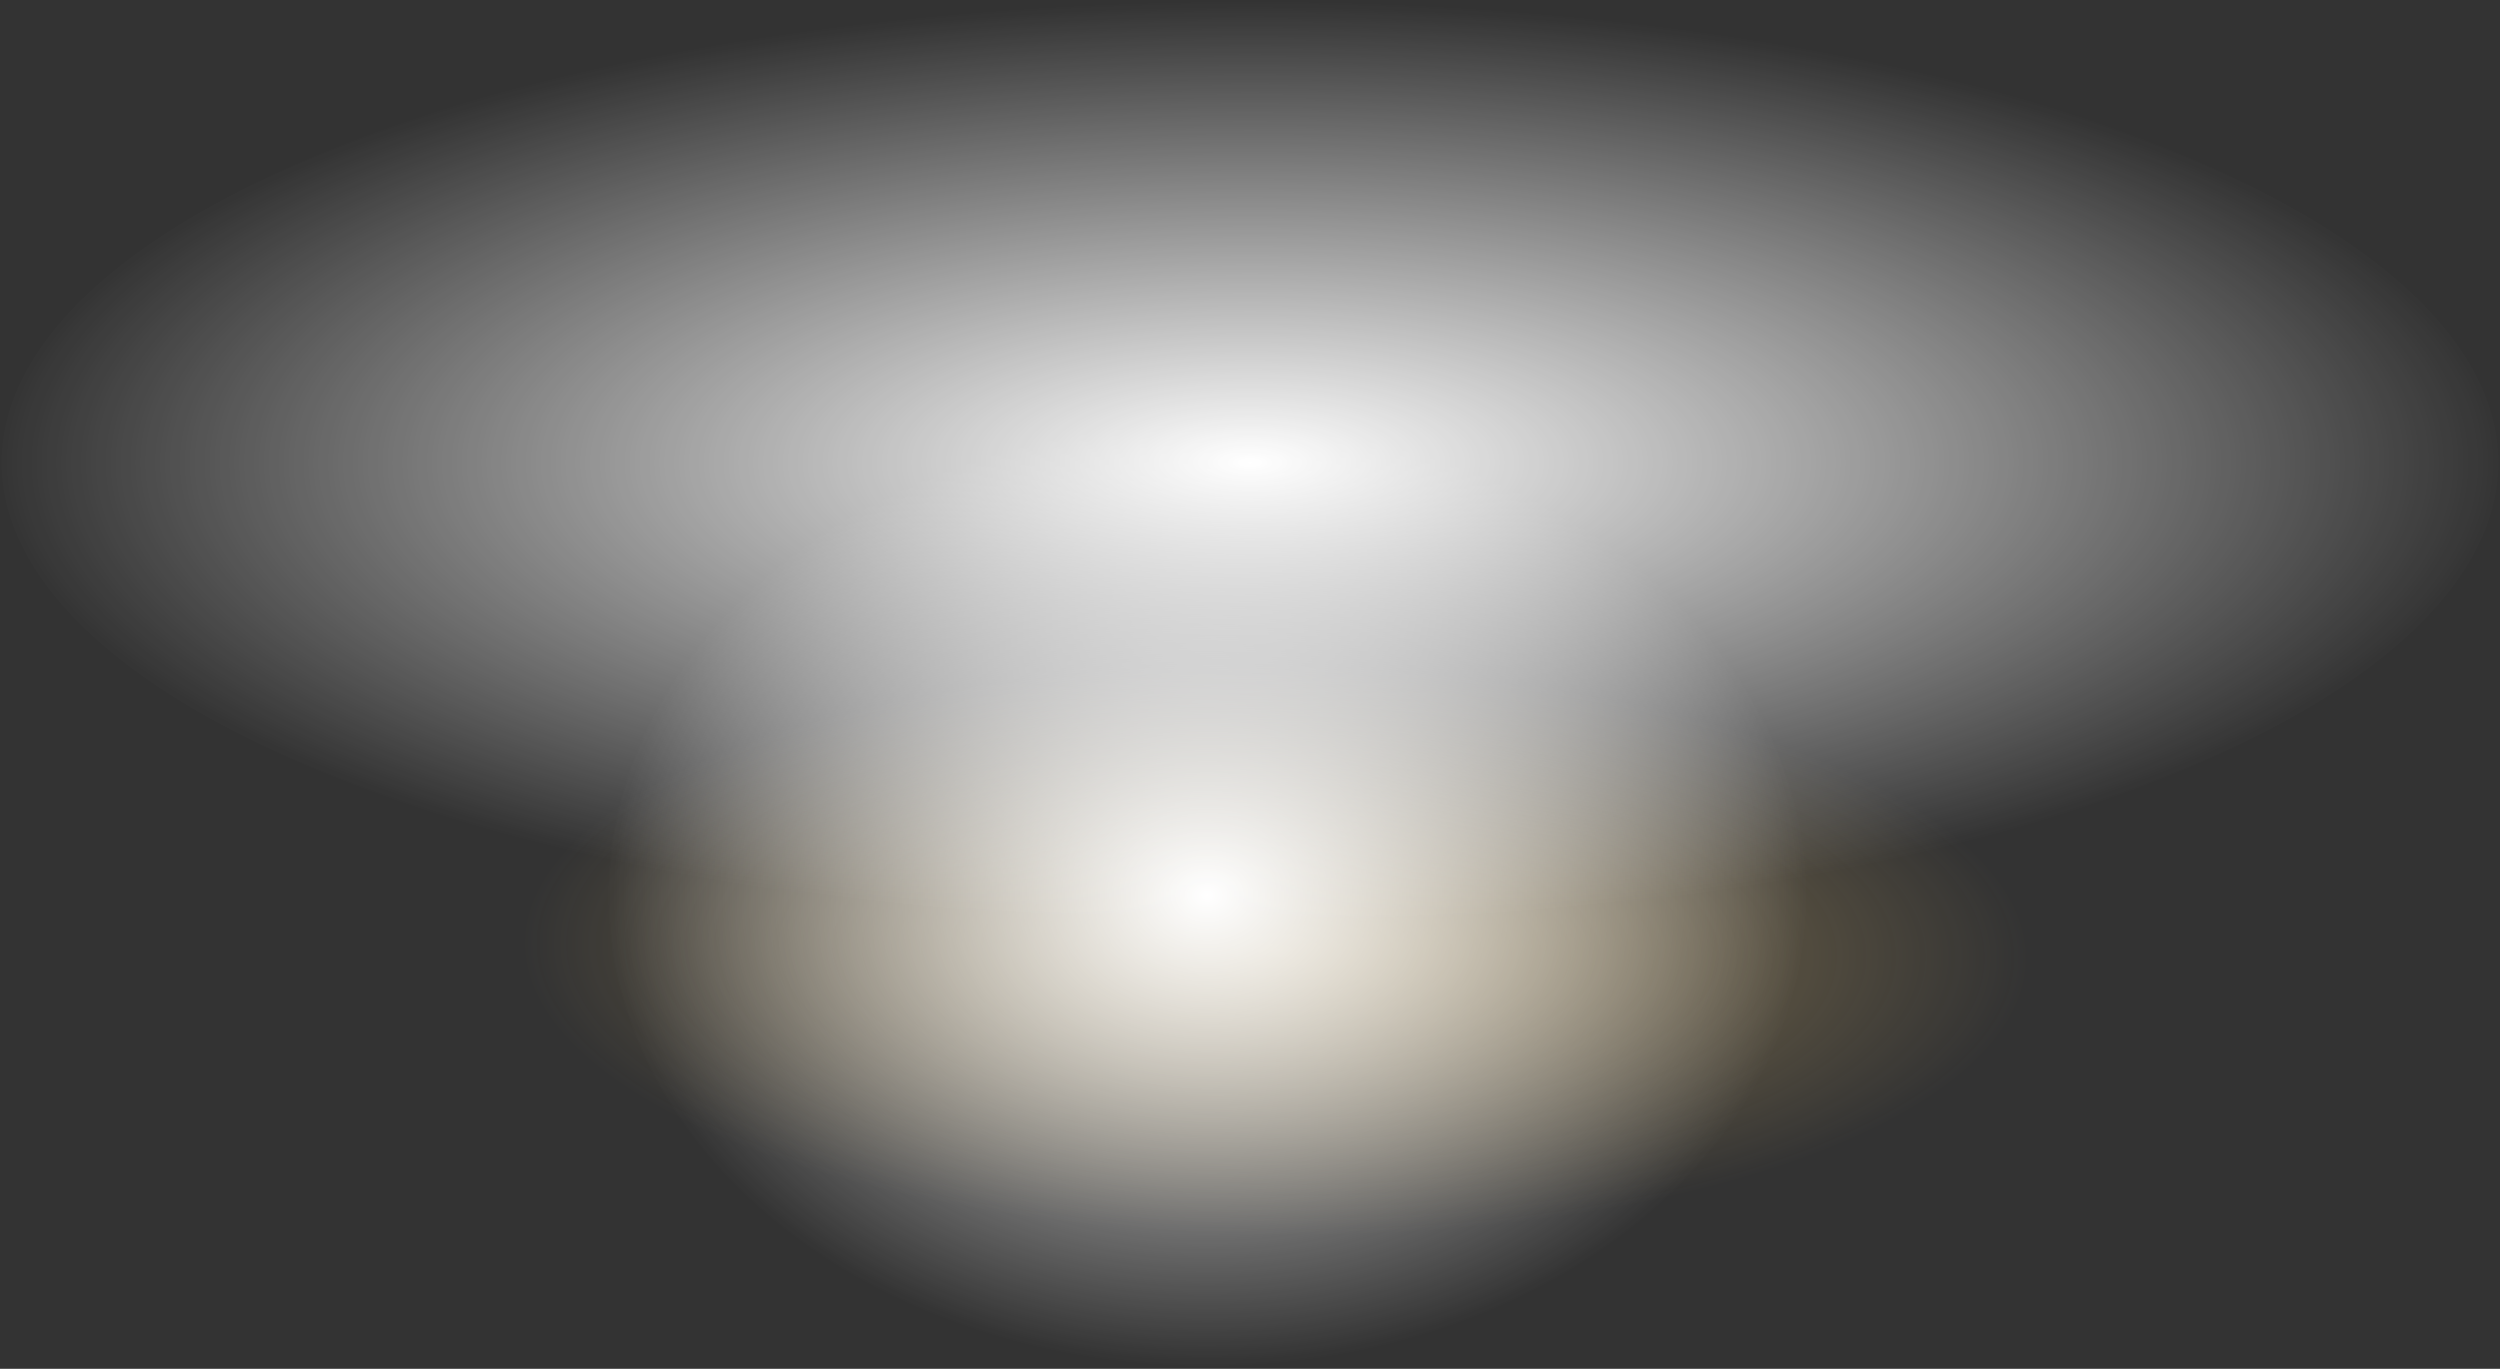
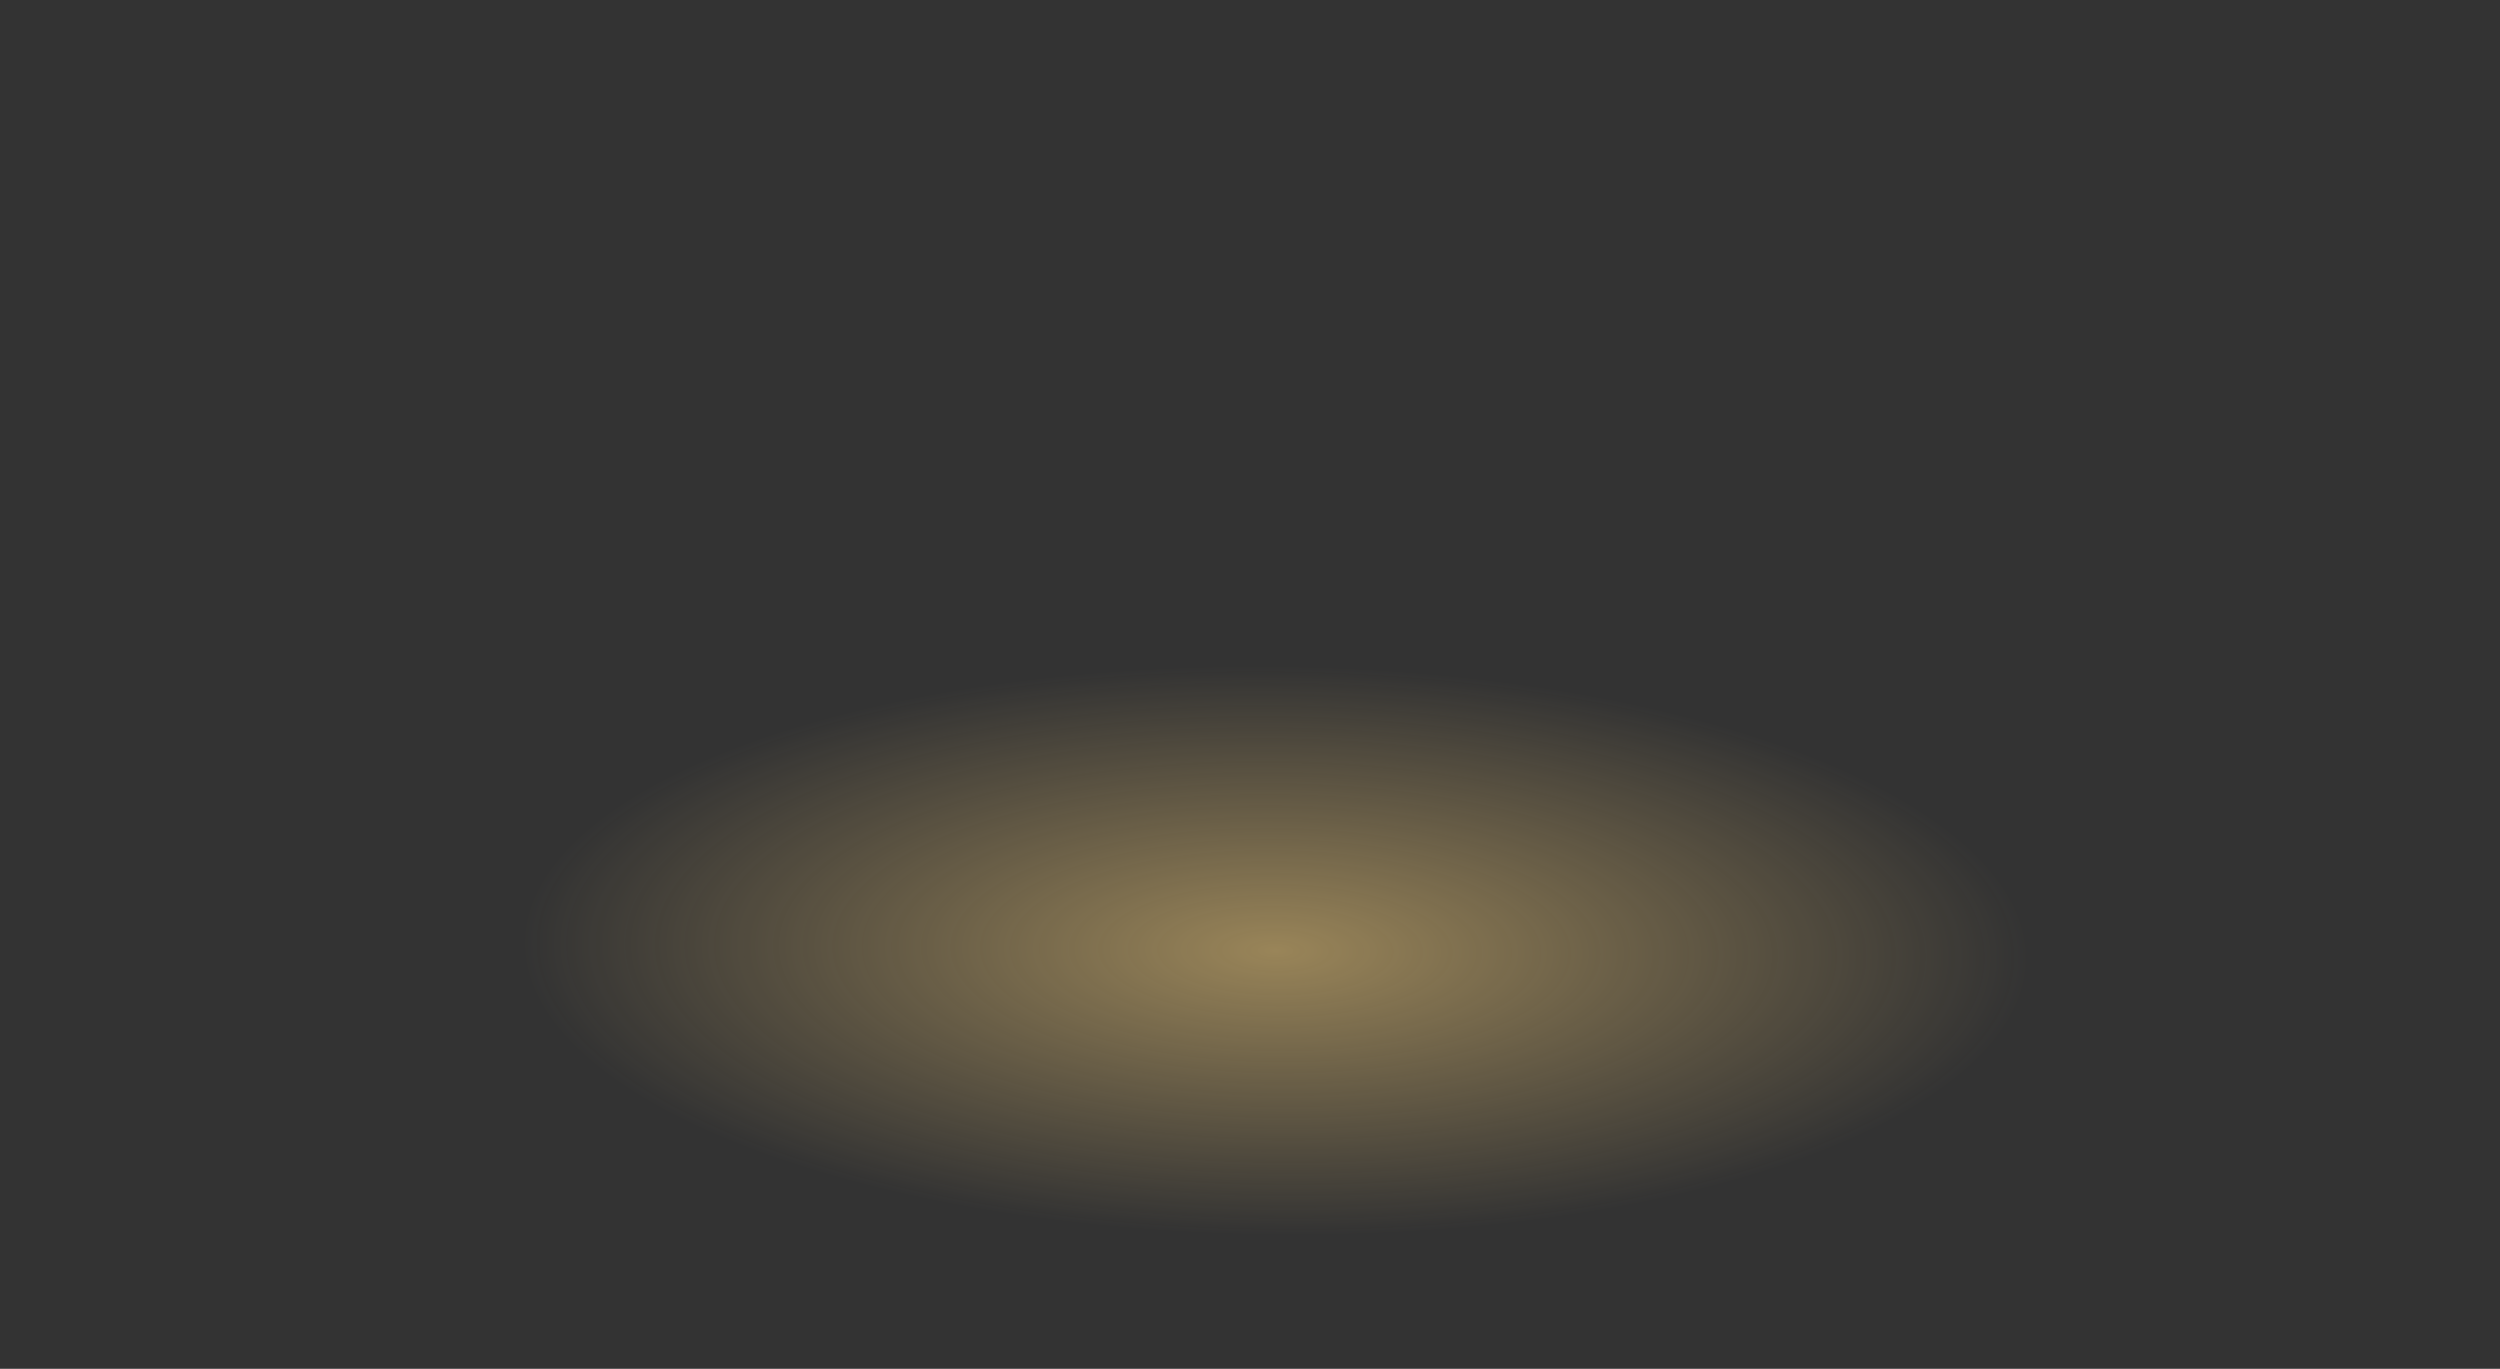
<svg xmlns="http://www.w3.org/2000/svg" width="789" height="432" viewBox="0 0 789 432" fill="none">
  <rect x="0" y="0" width="789" height="432" fill="#333333" stroke="none" />
  <ellipse cx="237.12" cy="90.226" rx="237.12" ry="90.226" transform="matrix(1 0 0.071 0.997 159 210.066)" fill="url(#paint0_radial_1231_10562)" fill-opacity="0.5" />
-   <ellipse cx="381" cy="282.566" rx="189" ry="148.5" fill="url(#paint1_radial_1231_10562)" />
-   <ellipse cx="394.5" cy="146" rx="394" ry="146" fill="url(#paint2_radial_1231_10562)" />
  <defs>
    <radialGradient id="paint0_radial_1231_10562" cx="0" cy="0" r="1" gradientUnits="userSpaceOnUse" gradientTransform="translate(237.12 90.226) rotate(90) scale(90.226 237.12)">
      <stop stop-color="#FFD67E" />
      <stop offset="1" stop-color="#FFD67E" stop-opacity="0" />
    </radialGradient>
    <radialGradient id="paint1_radial_1231_10562" cx="0" cy="0" r="1" gradientUnits="userSpaceOnUse" gradientTransform="translate(381 282.566) rotate(90) scale(148.5 189)">
      <stop stop-color="white" />
      <stop offset="1" stop-color="white" stop-opacity="0" />
    </radialGradient>
    <radialGradient id="paint2_radial_1231_10562" cx="0" cy="0" r="1" gradientUnits="userSpaceOnUse" gradientTransform="translate(394.5 146) rotate(90) scale(146 394)">
      <stop stop-color="white" />
      <stop offset="1" stop-color="white" stop-opacity="0" />
    </radialGradient>
  </defs>
</svg>